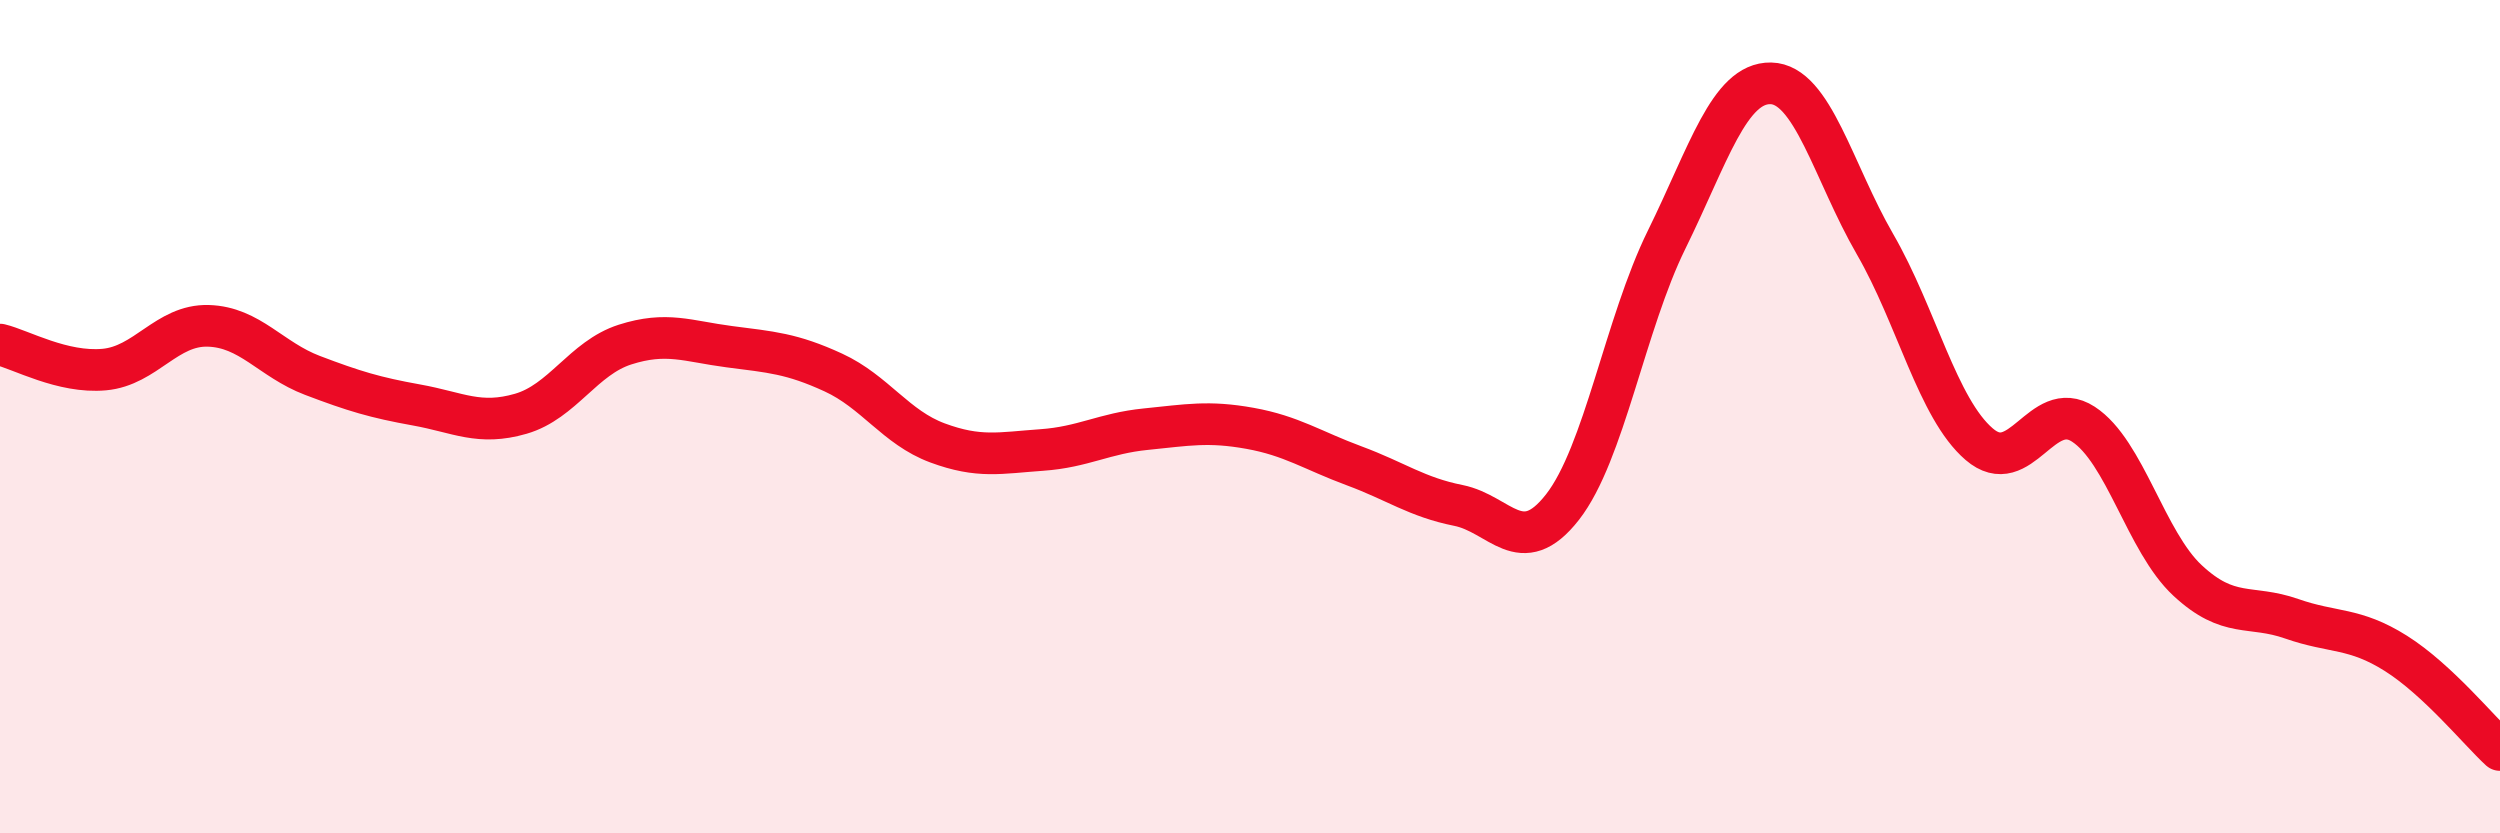
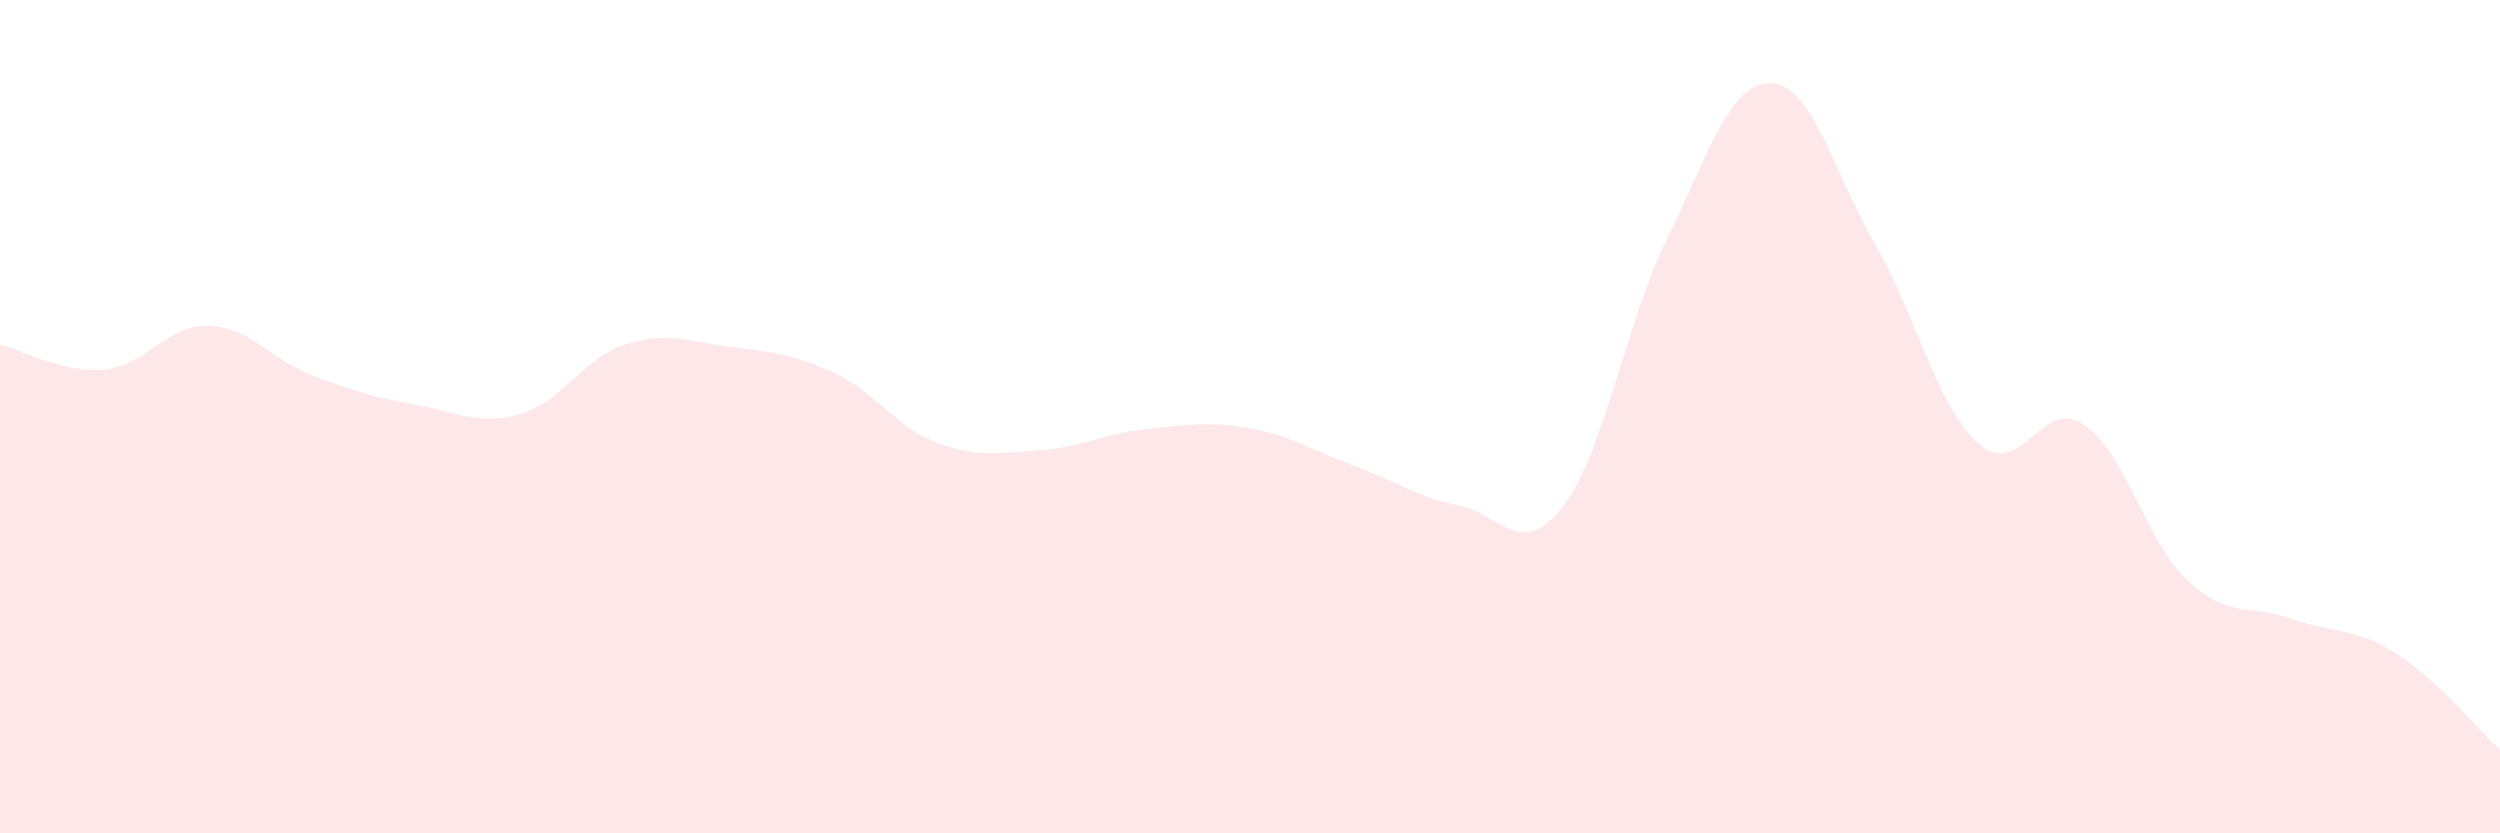
<svg xmlns="http://www.w3.org/2000/svg" width="60" height="20" viewBox="0 0 60 20">
  <path d="M 0,8.27 C 0.5,8.39 1.5,8.96 2.5,8.87 C 3.5,8.78 4,7.79 5,7.82 C 6,7.85 6.5,8.63 7.5,9.01 C 8.5,9.39 9,9.54 10,9.72 C 11,9.9 11.5,10.22 12.5,9.93 C 13.5,9.64 14,8.59 15,8.27 C 16,7.95 16.5,8.19 17.5,8.32 C 18.5,8.45 19,8.48 20,8.94 C 21,9.4 21.5,10.26 22.5,10.63 C 23.5,11 24,10.87 25,10.8 C 26,10.73 26.5,10.4 27.5,10.3 C 28.5,10.2 29,10.1 30,10.28 C 31,10.46 31.5,10.81 32.5,11.18 C 33.5,11.55 34,11.93 35,12.13 C 36,12.33 36.5,13.45 37.5,12.17 C 38.5,10.89 39,7.78 40,5.75 C 41,3.72 41.5,1.98 42.5,2 C 43.5,2.02 44,4.13 45,5.86 C 46,7.59 46.5,9.8 47.5,10.66 C 48.5,11.52 49,9.53 50,10.18 C 51,10.83 51.5,13 52.5,13.93 C 53.5,14.86 54,14.5 55,14.85 C 56,15.2 56.5,15.05 57.5,15.68 C 58.5,16.31 59.5,17.54 60,18L60 20L0 20Z" fill="#EB0A25" opacity="0.1" stroke-linecap="round" stroke-linejoin="round" />
-   <path d="M 0,8.27 C 0.5,8.39 1.5,8.96 2.5,8.87 C 3.5,8.78 4,7.79 5,7.82 C 6,7.85 6.5,8.63 7.5,9.01 C 8.5,9.39 9,9.54 10,9.72 C 11,9.9 11.5,10.22 12.5,9.93 C 13.5,9.64 14,8.59 15,8.27 C 16,7.95 16.5,8.19 17.5,8.32 C 18.5,8.45 19,8.48 20,8.94 C 21,9.4 21.5,10.26 22.5,10.63 C 23.5,11 24,10.87 25,10.8 C 26,10.73 26.5,10.4 27.5,10.3 C 28.5,10.2 29,10.1 30,10.28 C 31,10.46 31.5,10.81 32.5,11.18 C 33.5,11.55 34,11.93 35,12.13 C 36,12.33 36.5,13.45 37.5,12.17 C 38.5,10.89 39,7.78 40,5.75 C 41,3.72 41.5,1.98 42.5,2 C 43.5,2.02 44,4.13 45,5.86 C 46,7.59 46.5,9.8 47.5,10.66 C 48.5,11.52 49,9.53 50,10.18 C 51,10.83 51.5,13 52.5,13.93 C 53.5,14.86 54,14.5 55,14.85 C 56,15.2 56.5,15.05 57.5,15.68 C 58.5,16.31 59.5,17.54 60,18" stroke="#EB0A25" stroke-width="1" fill="none" stroke-linecap="round" stroke-linejoin="round" />
</svg>